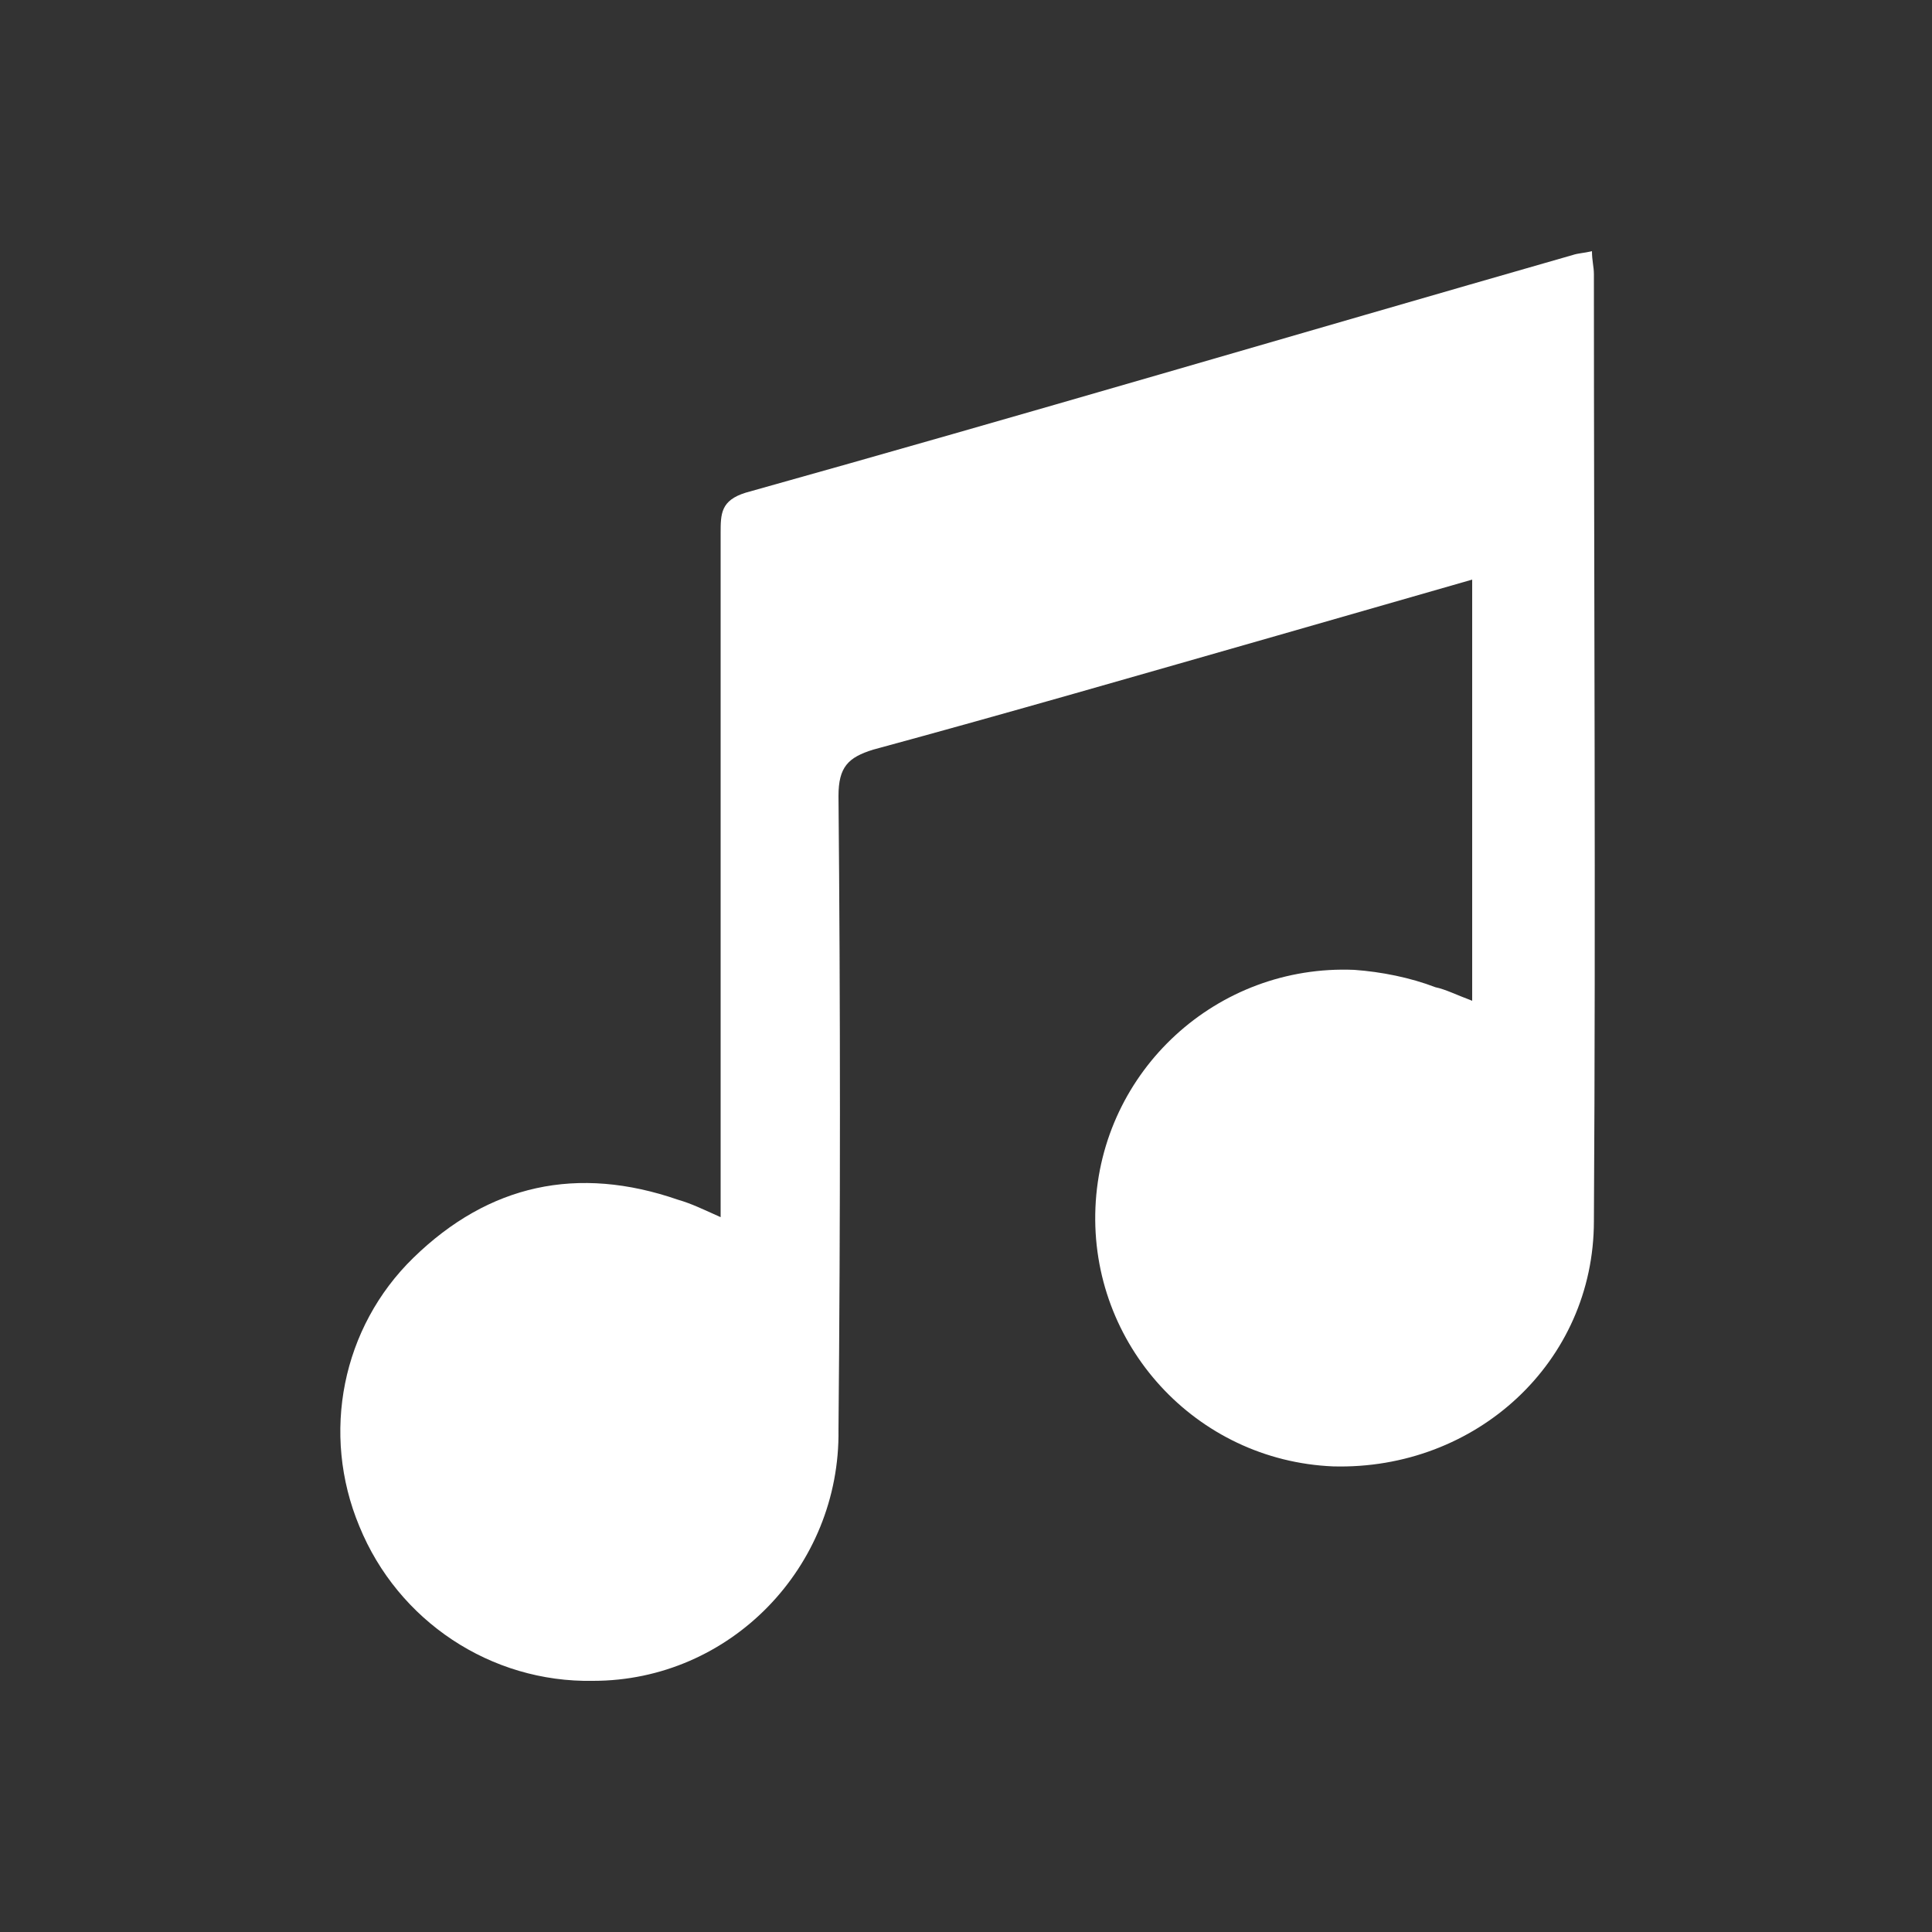
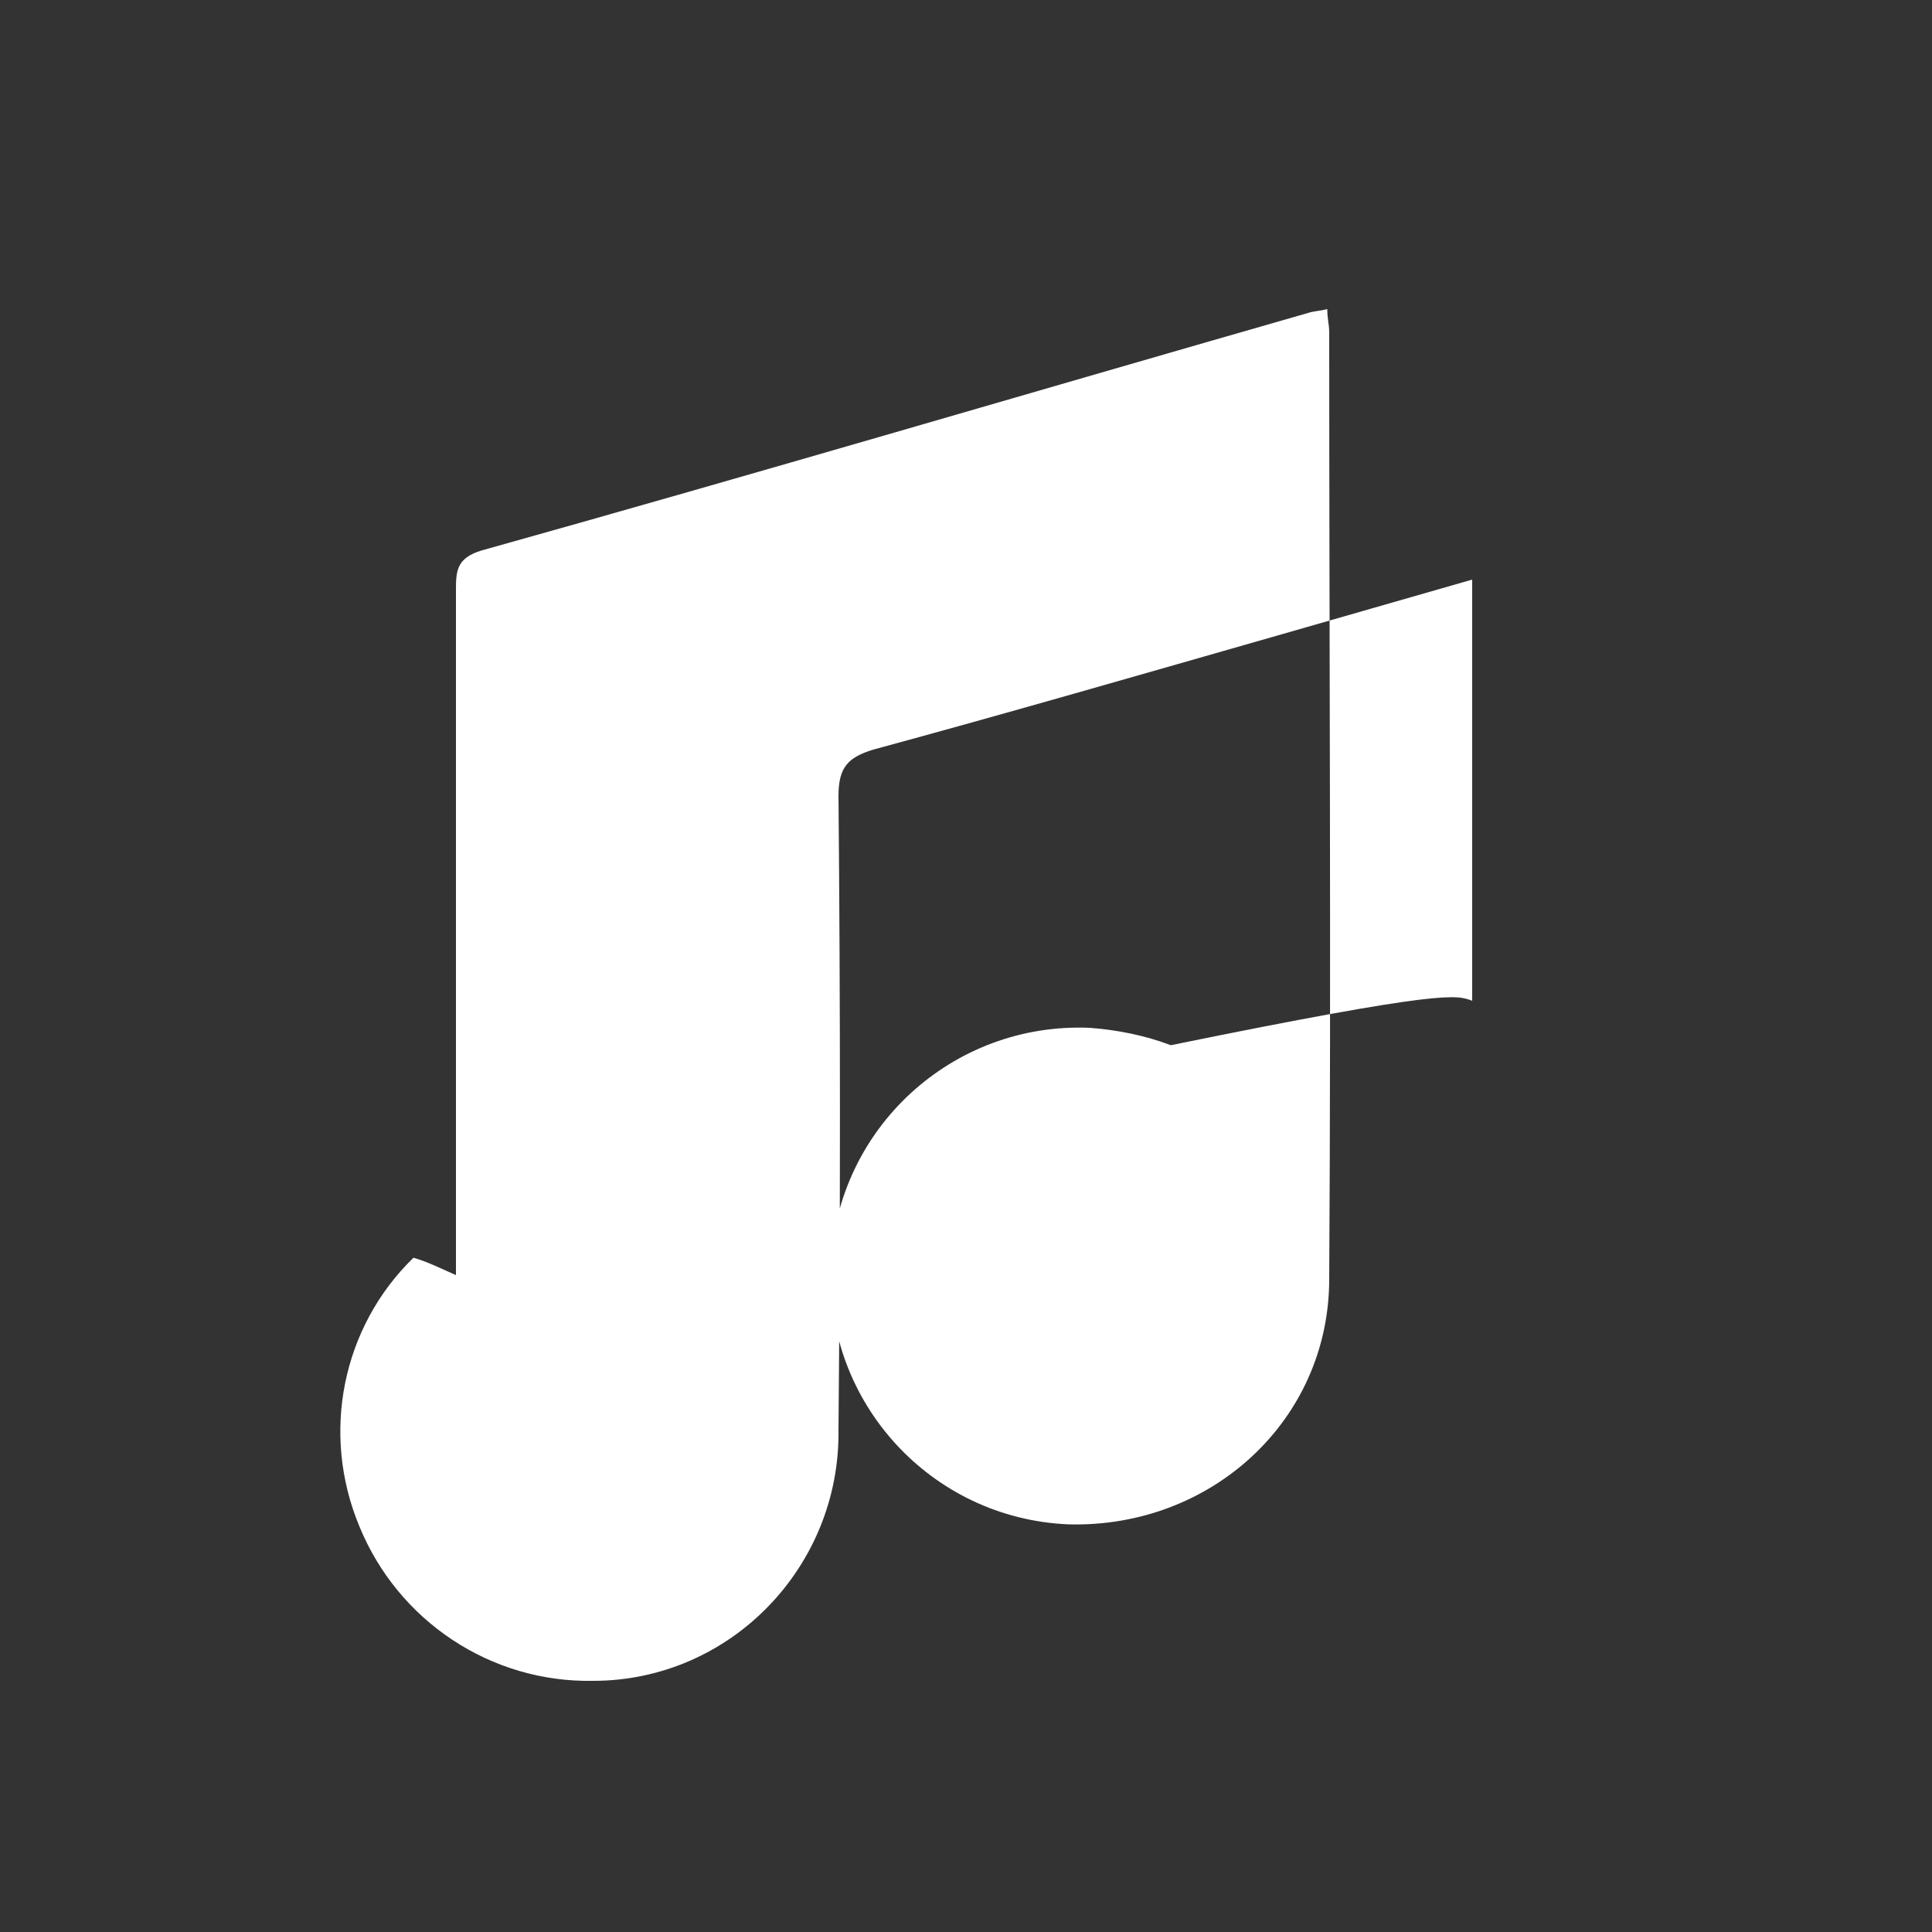
<svg xmlns="http://www.w3.org/2000/svg" version="1.1" class="Calque_1" x="0px" y="0px" viewBox="0 0 100 100" style="enable-background:new 0 0 100 100;" xml:space="preserve">
  <rect x="0" y="0" width="100" height="100" fill="#333333" stroke="none" />
-   <path d="M76.2,51.8V30l-10.1,2.9c-7,2-13.9,4-20.9,5.9c-1.3,0.4-1.8,0.9-1.8,2.4c0.1,10.9,0.1,21.9,0,32.8c0.1,7.1-5.6,13-12.7,13         c-5.3,0.1-10.1-3.1-12.1-8c-2-4.8-0.9-10.3,2.8-13.9c3.9-3.8,8.5-4.8,13.7-3c0.7,0.2,1.3,0.5,2.2,0.9c0-0.9,0-1.6,0-2.2         c0-11.1,0-22.1,0-33.2c0-1,0-1.7,1.3-2.1c14.3-4,28.5-8.2,42.8-12.3c0.3-0.1,0.6-0.1,1-0.2c0,0.5,0.1,0.8,0.1,1.2         c0,16.3,0.1,32.7,0,49c0,7.3-6.1,12.9-13.5,12.7c-7.1-0.3-12.6-6.3-12.3-13.4c0.3-7.1,6.3-12.6,13.4-12.3c1.4,0.1,2.9,0.4,4.2,0.9         C74.8,51.2,75.4,51.5,76.2,51.8z" fill="white" />
+   <path d="M76.2,51.8V30l-10.1,2.9c-7,2-13.9,4-20.9,5.9c-1.3,0.4-1.8,0.9-1.8,2.4c0.1,10.9,0.1,21.9,0,32.8c0.1,7.1-5.6,13-12.7,13         c-5.3,0.1-10.1-3.1-12.1-8c-2-4.8-0.9-10.3,2.8-13.9c0.7,0.2,1.3,0.5,2.2,0.9c0-0.9,0-1.6,0-2.2         c0-11.1,0-22.1,0-33.2c0-1,0-1.7,1.3-2.1c14.3-4,28.5-8.2,42.8-12.3c0.3-0.1,0.6-0.1,1-0.2c0,0.5,0.1,0.8,0.1,1.2         c0,16.3,0.1,32.7,0,49c0,7.3-6.1,12.9-13.5,12.7c-7.1-0.3-12.6-6.3-12.3-13.4c0.3-7.1,6.3-12.6,13.4-12.3c1.4,0.1,2.9,0.4,4.2,0.9         C74.8,51.2,75.4,51.5,76.2,51.8z" fill="white" />
</svg>